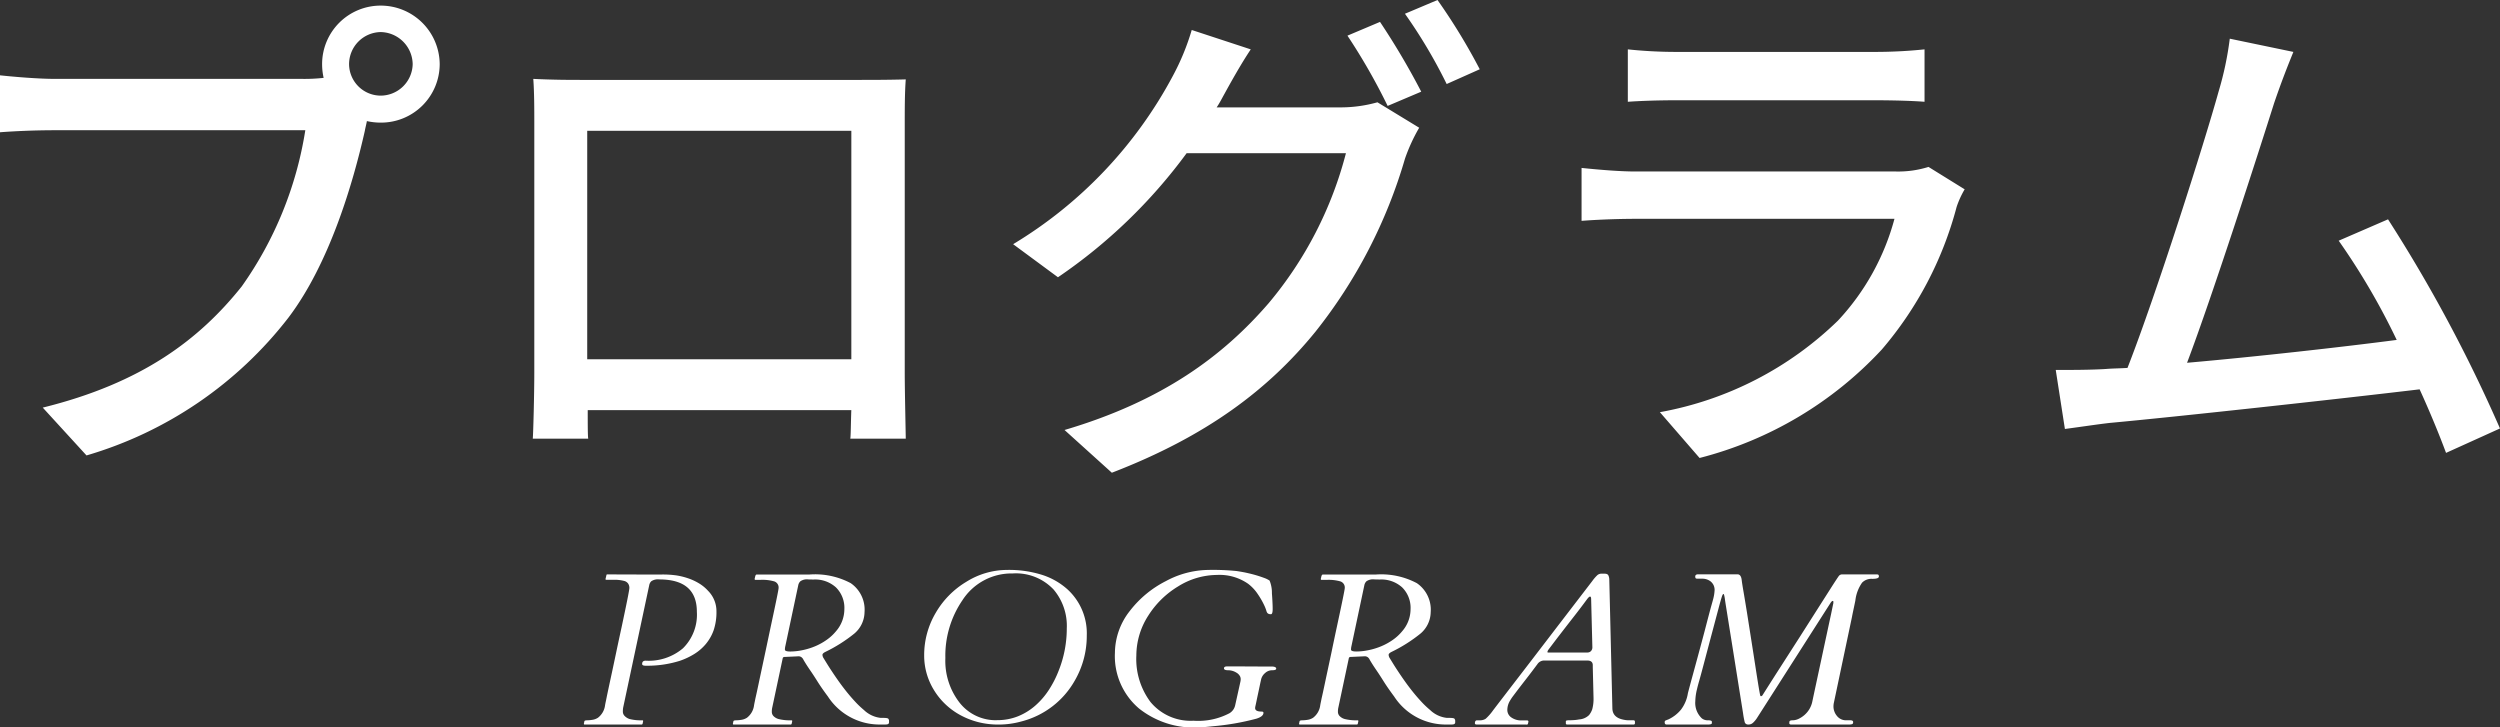
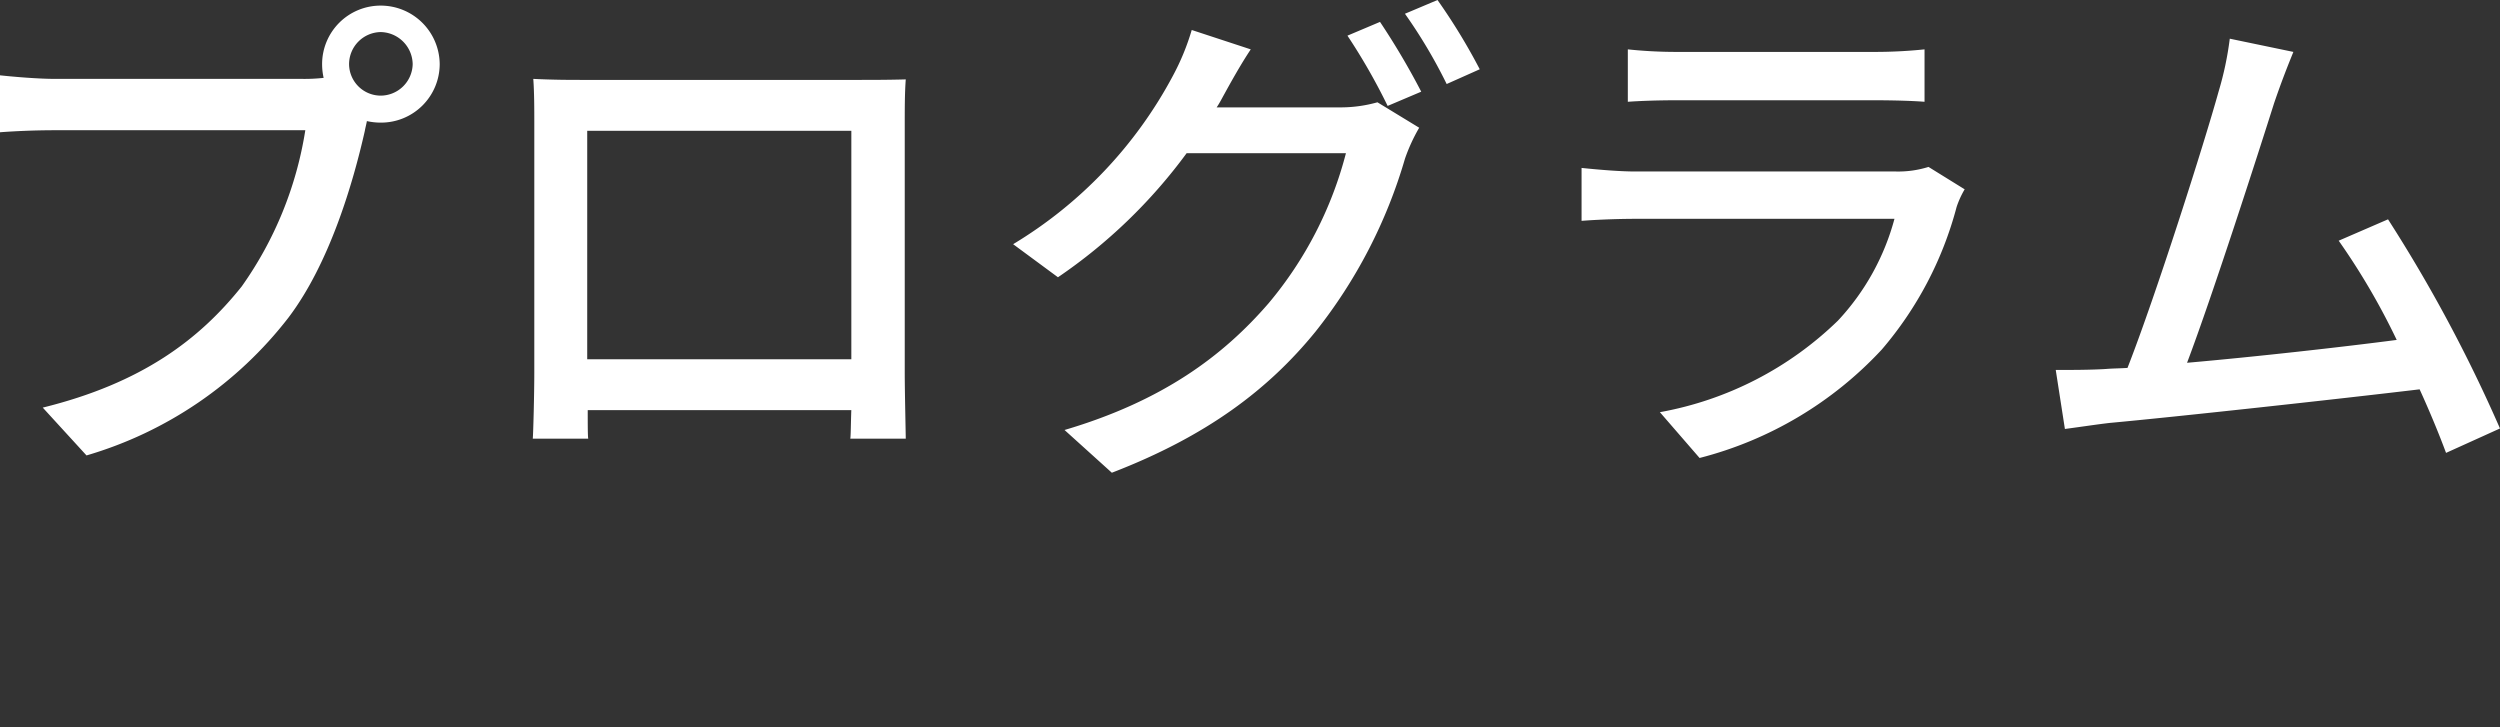
<svg xmlns="http://www.w3.org/2000/svg" width="206.346" height="60.04" viewBox="0 0 206.346 60.04">
  <rect x="0" y="0" width="206.346" height="60.04" fill="#333333" stroke="none" />
  <g id="program" transform="translate(-1118.108 -5708.857)">
-     <path id="パス_336" data-name="パス 336" d="M-47.891-5q0-.272.29-.272a4.371,4.371,0,0,0,3.076-1.02,3.9,3.9,0,0,0,1.151-3.015q0-2.672-3.1-2.672a.967.967,0,0,0-.659.149.6.6,0,0,0-.167.3L-49.456-1.406a2.018,2.018,0,0,0-.026.347.506.506,0,0,0,.158.36.964.964,0,0,0,.4.242,3.744,3.744,0,0,0,1.063.105q.053,0,.053.07l-.044.211q-.026.07-.079.07h-4.711Q-52.7,0-52.7-.07l.044-.211q.035-.07.215-.07A2.991,2.991,0,0,0-52-.391a1.151,1.151,0,0,0,.461-.171,1.529,1.529,0,0,0,.589-1.046q.026-.141.053-.264t.062-.3q.035-.176.092-.448t.149-.7l.229-1.063q.136-.633.325-1.534t.453-2.114q.642-3.006.642-3.234a.62.62,0,0,0-.105-.374.571.571,0,0,0-.29-.207,3.134,3.134,0,0,0-.958-.1h-.554q-.062,0-.062-.07l.07-.29q0-.088.079-.088l2.689.009h1.806a7.979,7.979,0,0,1,1.239.079,5.736,5.736,0,0,1,.958.242,4.554,4.554,0,0,1,.888.417,3.28,3.28,0,0,1,.734.606,2.384,2.384,0,0,1,.694,1.679,4.67,4.67,0,0,1-.233,1.582,3.714,3.714,0,0,1-.642,1.129,3.976,3.976,0,0,1-.962.831,5.813,5.813,0,0,1-1.2.563,8.937,8.937,0,0,1-2.795.4Q-47.891-4.852-47.891-5Zm12.9-.633-1.151.053a.139.139,0,0,0-.149.123l-.861,4.052a1.5,1.5,0,0,0-.035.356.5.5,0,0,0,.158.369.937.937,0,0,0,.4.224,3.9,3.9,0,0,0,1.072.105q.053,0,.053.07l-.044.211q-.026.07-.079.07h-4.711Q-40.4,0-40.4-.07l.044-.211q.035-.07.215-.07a2.991,2.991,0,0,0,.439-.04,1.151,1.151,0,0,0,.461-.171,1.529,1.529,0,0,0,.589-1.046q.026-.141.053-.264l.062-.308q.044-.185.105-.466t.154-.721q.092-.439.229-1.077t.33-1.547q.193-.91.448-2.123.642-2.979.642-3.146a.53.53,0,0,0-.36-.558,3.56,3.56,0,0,0-1.107-.127h-.457q-.053,0-.053-.079l.053-.229q.044-.132.114-.132h4.368a6.277,6.277,0,0,1,3.393.712,2.655,2.655,0,0,1,1.143,2.4A2.359,2.359,0,0,1-30.389-7.5a12.348,12.348,0,0,1-2.373,1.5q-.246.123-.246.246a.579.579,0,0,0,.1.286q.1.163.281.457t.431.668q.246.374.549.8t.642.848q.338.422.7.809a7.769,7.769,0,0,0,.721.686,2.364,2.364,0,0,0,1.389.65h.229q.352,0,.4.079a.272.272,0,0,1,.053.149v.141q0,.176-.272.176h-.659A5.073,5.073,0,0,1-32.56-2.32q-.519-.694-.866-1.248T-34-4.447q-.224-.325-.391-.593t-.2-.338a.469.469,0,0,0-.088-.123A.4.4,0,0,0-34.995-5.634Zm1.257-6.337-.439-.009a.946.946,0,0,0-.659.154.622.622,0,0,0-.167.294l-1.072,5.054a1.21,1.21,0,0,0-.035.294q0,.154.453.154a5.019,5.019,0,0,0,1.006-.114,5.562,5.562,0,0,0,1.059-.33A5.037,5.037,0,0,0-32.648-7a3.844,3.844,0,0,0,.756-.7A2.776,2.776,0,0,0-31.2-9.51a2.377,2.377,0,0,0-.694-1.811A2.552,2.552,0,0,0-33.738-11.971ZM-16.561-.264A7.034,7.034,0,0,1-18.451,0a6.74,6.74,0,0,1-1.723-.207,6.5,6.5,0,0,1-1.459-.576,5.791,5.791,0,0,1-1.226-.892,5.681,5.681,0,0,1-.936-1.156,5.411,5.411,0,0,1-.817-2.892,6.851,6.851,0,0,1,.958-3.507,7.175,7.175,0,0,1,2.514-2.549,6.363,6.363,0,0,1,3.353-.984,9.072,9.072,0,0,1,2.953.422,5.755,5.755,0,0,1,2.026,1.16,4.915,4.915,0,0,1,1.617,3.832,7.352,7.352,0,0,1-.984,3.709A7.069,7.069,0,0,1-16.561-.264Zm-2.048-.1a4.58,4.58,0,0,0,1.745-.321,5.027,5.027,0,0,0,1.424-.879,6.248,6.248,0,0,0,1.121-1.3,8.507,8.507,0,0,0,.809-1.586,9.376,9.376,0,0,0,.668-3.48,4.631,4.631,0,0,0-1.09-3.217A4.264,4.264,0,0,0-17.3-12.472a4.826,4.826,0,0,0-4.157,2.215,8.106,8.106,0,0,0-1.406,4.764,5.623,5.623,0,0,0,1.143,3.647A3.791,3.791,0,0,0-18.609-.36ZM3.234-1.072q.158,0,.158.1,0,.3-.571.483A20.656,20.656,0,0,1-.809.141q-.9.1-1.213.1A7.291,7.291,0,0,1-6.891-1.336,5.669,5.669,0,0,1-8.868-5.924,5.65,5.65,0,0,1-7.62-9.4a8.719,8.719,0,0,1,2.962-2.443A7.541,7.541,0,0,1-1.2-12.762a19.306,19.306,0,0,1,2.386.092q.593.092.918.171a9.983,9.983,0,0,1,1.332.391,2.006,2.006,0,0,1,.461.224,2.638,2.638,0,0,1,.193,1.046q.062.87.062,1.3t-.141.431a.47.47,0,0,1-.215-.04.269.269,0,0,1-.114-.114.694.694,0,0,1-.062-.171,3.465,3.465,0,0,0-.189-.461,6.466,6.466,0,0,0-.505-.87,3.509,3.509,0,0,0-.8-.857,4.125,4.125,0,0,0-2.575-.729,6.112,6.112,0,0,0-3.208.949A7.49,7.49,0,0,0-6.126-8.974,6.1,6.1,0,0,0-7.1-5.7,5.922,5.922,0,0,0-5.933-1.863,4.3,4.3,0,0,0-2.382-.316,5.54,5.54,0,0,0,.58-.932a1.01,1.01,0,0,0,.475-.65l.431-1.942a1.022,1.022,0,0,0,.026-.246.5.5,0,0,0-.1-.286.763.763,0,0,0-.259-.233,1.3,1.3,0,0,0-.672-.193q-.347,0-.347-.158T.387-4.8H1.433l1.723.009h.888q.4,0,.4.176,0,.132-.33.132a.857.857,0,0,0-.589.233.973.973,0,0,0-.321.5q-.062.268-.123.563t-.127.6q-.066.3-.127.6t-.092.431a1.028,1.028,0,0,0-.031.189Q2.7-1.072,3.234-1.072Zm8.5-4.562-1.151.053a.139.139,0,0,0-.149.123L9.574-1.406a1.5,1.5,0,0,0-.035.356A.5.5,0,0,0,9.7-.681a.937.937,0,0,0,.4.224,3.9,3.9,0,0,0,1.072.105q.053,0,.053.07l-.044.211Q11.156,0,11.1,0H6.392q-.062,0-.062-.07l.044-.211q.035-.07.215-.07a2.991,2.991,0,0,0,.439-.04,1.151,1.151,0,0,0,.461-.171A1.529,1.529,0,0,0,8.08-1.608q.026-.141.053-.264l.062-.308q.044-.185.105-.466t.154-.721q.092-.439.229-1.077t.33-1.547Q9.2-6.9,9.46-8.112q.642-2.979.642-3.146a.53.53,0,0,0-.36-.558,3.56,3.56,0,0,0-1.107-.127H8.177q-.053,0-.053-.079l.053-.229q.044-.132.114-.132h4.368a6.277,6.277,0,0,1,3.393.712,2.655,2.655,0,0,1,1.143,2.4A2.359,2.359,0,0,1,16.342-7.5a12.348,12.348,0,0,1-2.373,1.5q-.246.123-.246.246a.579.579,0,0,0,.1.286q.1.163.281.457t.431.668q.246.374.549.8t.642.848q.338.422.7.809a7.769,7.769,0,0,0,.721.686,2.364,2.364,0,0,0,1.389.65h.229q.352,0,.4.079a.272.272,0,0,1,.053.149v.141q0,.176-.272.176h-.659a5.073,5.073,0,0,1-4.113-2.32q-.519-.694-.866-1.248t-.571-.879q-.224-.325-.391-.593t-.2-.338a.469.469,0,0,0-.088-.123A.4.4,0,0,0,11.736-5.634Zm1.257-6.337-.439-.009a.946.946,0,0,0-.659.154.622.622,0,0,0-.167.294L10.655-6.478a1.21,1.21,0,0,0-.035.294q0,.154.453.154a5.019,5.019,0,0,0,1.006-.114,5.562,5.562,0,0,0,1.059-.33A5.037,5.037,0,0,0,14.083-7a3.844,3.844,0,0,0,.756-.7,2.776,2.776,0,0,0,.694-1.811,2.377,2.377,0,0,0-.694-1.811A2.552,2.552,0,0,0,12.993-11.971ZM20.844-.105q0-.246.185-.246h.193a.861.861,0,0,0,.51-.127,4.188,4.188,0,0,0,.615-.7q.439-.576,1.226-1.6t1.582-2.057L26.738-6.9q.787-1.028,1.512-1.973l1.362-1.775.927-1.208a3.283,3.283,0,0,1,.426-.488.522.522,0,0,1,.338-.11h.229q.255,0,.325.136a.811.811,0,0,1,.079.338l.255,10.661q.026.738.905.914a2.106,2.106,0,0,0,.457.053h.387q.114,0,.114.132v.1A.109.109,0,0,1,33.931,0H28.473q-.123,0-.123-.1V-.264q0-.088.22-.088t.461-.018a3.125,3.125,0,0,0,.409-.053,1.294,1.294,0,0,0,.826-.36,1.592,1.592,0,0,0,.264-.483,3.308,3.308,0,0,0,.105-.949l-.062-2.531V-4.9q0-.387-.466-.387H26.575a.678.678,0,0,0-.571.3q-.448.606-.91,1.2t-.743.962q-.281.374-.4.532a3.849,3.849,0,0,0-.211.325,1.493,1.493,0,0,0-.22.756.749.749,0,0,0,.33.624,1.411,1.411,0,0,0,.866.246h.431q.114,0,.114.1-.035.22-.083.237A.415.415,0,0,1,25.046,0H21.011Q20.844,0,20.844-.105ZM30.539-6.39l-.1-3.937q0-.237-.088-.237t-.264.237q-.167.229-.519.694t-.773,1q-.932,1.2-1.327,1.718l-.439.58q-.044.057-.088.119A.527.527,0,0,0,26.83-6q0,.053.044.053h3.243a.407.407,0,0,0,.308-.119A.443.443,0,0,0,30.539-6.39Zm19.892-3.647v-.105q0-.062-.053-.062-.079,0-.2.193L44.165-.6a2.055,2.055,0,0,1-.352.439.538.538,0,0,1-.36.158.379.379,0,0,1-.242-.053.424.424,0,0,1-.092-.123,6.813,6.813,0,0,1-.141-.751l-.3-1.876q-.193-1.213-.391-2.461t-.4-2.5q-.2-1.252-.3-1.876t-.11-.721q-.013-.1-.031-.185-.044-.229-.083-.229t-.079.079a.953.953,0,0,0-.066.176q-.079.237-.277.984l-.6,2.254q-.4,1.507-.642,2.421t-.347,1.274q-.105.36-.176.668a4.519,4.519,0,0,0-.141,1A1.747,1.747,0,0,0,39.577-.51a.78.78,0,0,0,.51.158q.316,0,.316.123v.114Q40.4,0,40.051,0H36.676q-.167,0-.167-.185,0-.114.057-.141t.259-.105a2.969,2.969,0,0,0,1.028-.8,3,3,0,0,0,.571-1.354q.079-.316.36-1.349l.439-1.613q.36-1.327.571-2.127.457-1.758.563-2.131t.158-.567a3.6,3.6,0,0,0,.114-.725.931.931,0,0,0-.088-.413.9.9,0,0,0-.237-.3,1.092,1.092,0,0,0-.712-.229h-.36q-.149,0-.176-.053a.272.272,0,0,1-.026-.123q0-.167.2-.185h3.287q.281,0,.343.431.035.308.149.967T43.308-9.2l.36,2.294q.18,1.147.352,2.263t.264,1.657q.092.541.114.593t.057.053a.168.168,0,0,0,.132-.088q.694-1.1,1.477-2.32t1.591-2.479Q49.4-9.967,50.11-11.083t.8-1.213a.368.368,0,0,1,.272-.1h2.786q.149,0,.185.04a.206.206,0,0,1,.035.136q0,.193-.549.193a1.082,1.082,0,0,0-.839.316,3.2,3.2,0,0,0-.554,1.477q-.062.3-.123.589-.149.7-.149.729L50.466-1.767a1.558,1.558,0,0,0-.026.3,1.144,1.144,0,0,0,.07.374,1.145,1.145,0,0,0,.2.36.95.95,0,0,0,.686.378h.413q.255,0,.255.149t-.1.176A1.044,1.044,0,0,1,51.706,0H46.968q-.176,0-.176-.123L46.8-.211q0-.141.255-.141a1.192,1.192,0,0,0,.514-.123A2.083,2.083,0,0,0,48.058-.8,2.007,2.007,0,0,0,48.7-1.929q.145-.69.325-1.525t.374-1.74q.492-2.3.853-3.973l.158-.765A.481.481,0,0,0,50.431-10.037Z" transform="translate(1219 5768.661)" fill="#fff" />
    <path id="パス_335" data-name="パス 335" d="M-73.08-30.45a2.654,2.654,0,0,1,2.6-2.646A2.69,2.69,0,0,1-67.83-30.45a2.654,2.654,0,0,1-2.646,2.6A2.617,2.617,0,0,1-73.08-30.45Zm-2.226,0a5.213,5.213,0,0,0,.126,1.134,14.258,14.258,0,0,1-1.806.084h-20.37c-1.386,0-3.36-.168-4.536-.294v4.7c1.092-.084,2.772-.168,4.536-.168h20.664A30.433,30.433,0,0,1-81.942-12.1c-3.486,4.368-8.232,7.98-16.422,10l3.612,3.948A32.666,32.666,0,0,0-78.078-9.534c3.4-4.494,5.334-11.13,6.3-15.414.042-.252.126-.546.168-.8a5.213,5.213,0,0,0,1.134.126A4.84,4.84,0,0,0-65.6-30.45a4.867,4.867,0,0,0-4.872-4.83A4.831,4.831,0,0,0-75.306-30.45Zm17.43,1.218c.084,1.092.084,2.562.084,3.654V-4.956c0,1.68-.084,5.04-.126,5.418h4.578c-.042-.21-.042-1.218-.042-2.352h21.756C-31.668-.714-31.668.252-31.71.462h4.578c0-.336-.084-3.948-.084-5.418V-25.578c0-1.176,0-2.478.084-3.612-1.386.042-2.9.042-3.864.042H-53.8C-54.852-29.148-56.2-29.148-57.876-29.232Zm4.452,4.284h21.8V-6.09h-21.8Zm65.436-8.988L9.324-32.8a50.132,50.132,0,0,1,3.318,5.8l2.772-1.176A60.864,60.864,0,0,0,12.012-33.936Zm4.746-1.806L14.07-34.608a42.152,42.152,0,0,1,3.444,5.8l2.73-1.218A49.648,49.648,0,0,0,16.758-35.742ZM1.344-31.668l-4.872-1.6a19.677,19.677,0,0,1-1.554,3.78,35.923,35.923,0,0,1-13.188,13.9l3.7,2.73A43.513,43.513,0,0,0-3.948-23.1H9.2A31.538,31.538,0,0,1,2.814-10.71C-.924-6.384-5.922-2.646-14.028-.252l3.906,3.528C-2.268.252,2.814-3.612,6.678-8.358a41.568,41.568,0,0,0,7.392-14.28A14.374,14.374,0,0,1,15.246-25.2L11.8-27.3a11.215,11.215,0,0,1-3.15.42H-1.47c.252-.378.42-.714.63-1.092C-.378-28.812.5-30.408,1.344-31.668Zm31.122,0v4.326c1.176-.084,2.688-.126,4.032-.126h16.3c1.428,0,3.108.042,4.158.126v-4.326a40.124,40.124,0,0,1-4.116.21H36.5A38.421,38.421,0,0,1,32.466-31.668Zm27.8,11.55-2.982-1.848a8.333,8.333,0,0,1-2.688.378H33.1c-1.218,0-2.814-.126-4.452-.294v4.368c1.6-.126,3.444-.168,4.452-.168H54.474a19.8,19.8,0,0,1-4.662,8.4,28.257,28.257,0,0,1-14.7,7.56l3.276,3.78A31.035,31.035,0,0,0,53.424-6.888,29.717,29.717,0,0,0,59.6-18.648,7.376,7.376,0,0,1,60.27-20.118ZM87.4-31.458l-5.25-1.092a26.51,26.51,0,0,1-.924,4.368c-1.176,4.242-5.166,16.8-7.518,22.806-.63.042-1.218.042-1.722.084-1.26.084-2.9.084-4.2.084l.756,4.872c1.26-.168,2.646-.378,3.7-.5,5.46-.5,18.9-1.974,25.578-2.772C98.7-1.68,99.456.168,100,1.638l4.452-2.016a123.1,123.1,0,0,0-9.24-17.262L91.14-15.876a56.54,56.54,0,0,1,4.788,8.19C91.434-7.1,84.336-6.3,78.624-5.8c2.1-5.544,5.922-17.43,7.182-21.42C86.436-29.064,86.94-30.324,87.4-31.458Z" transform="translate(1220 5744.6)" fill="#fff" />
  </g>
</svg>